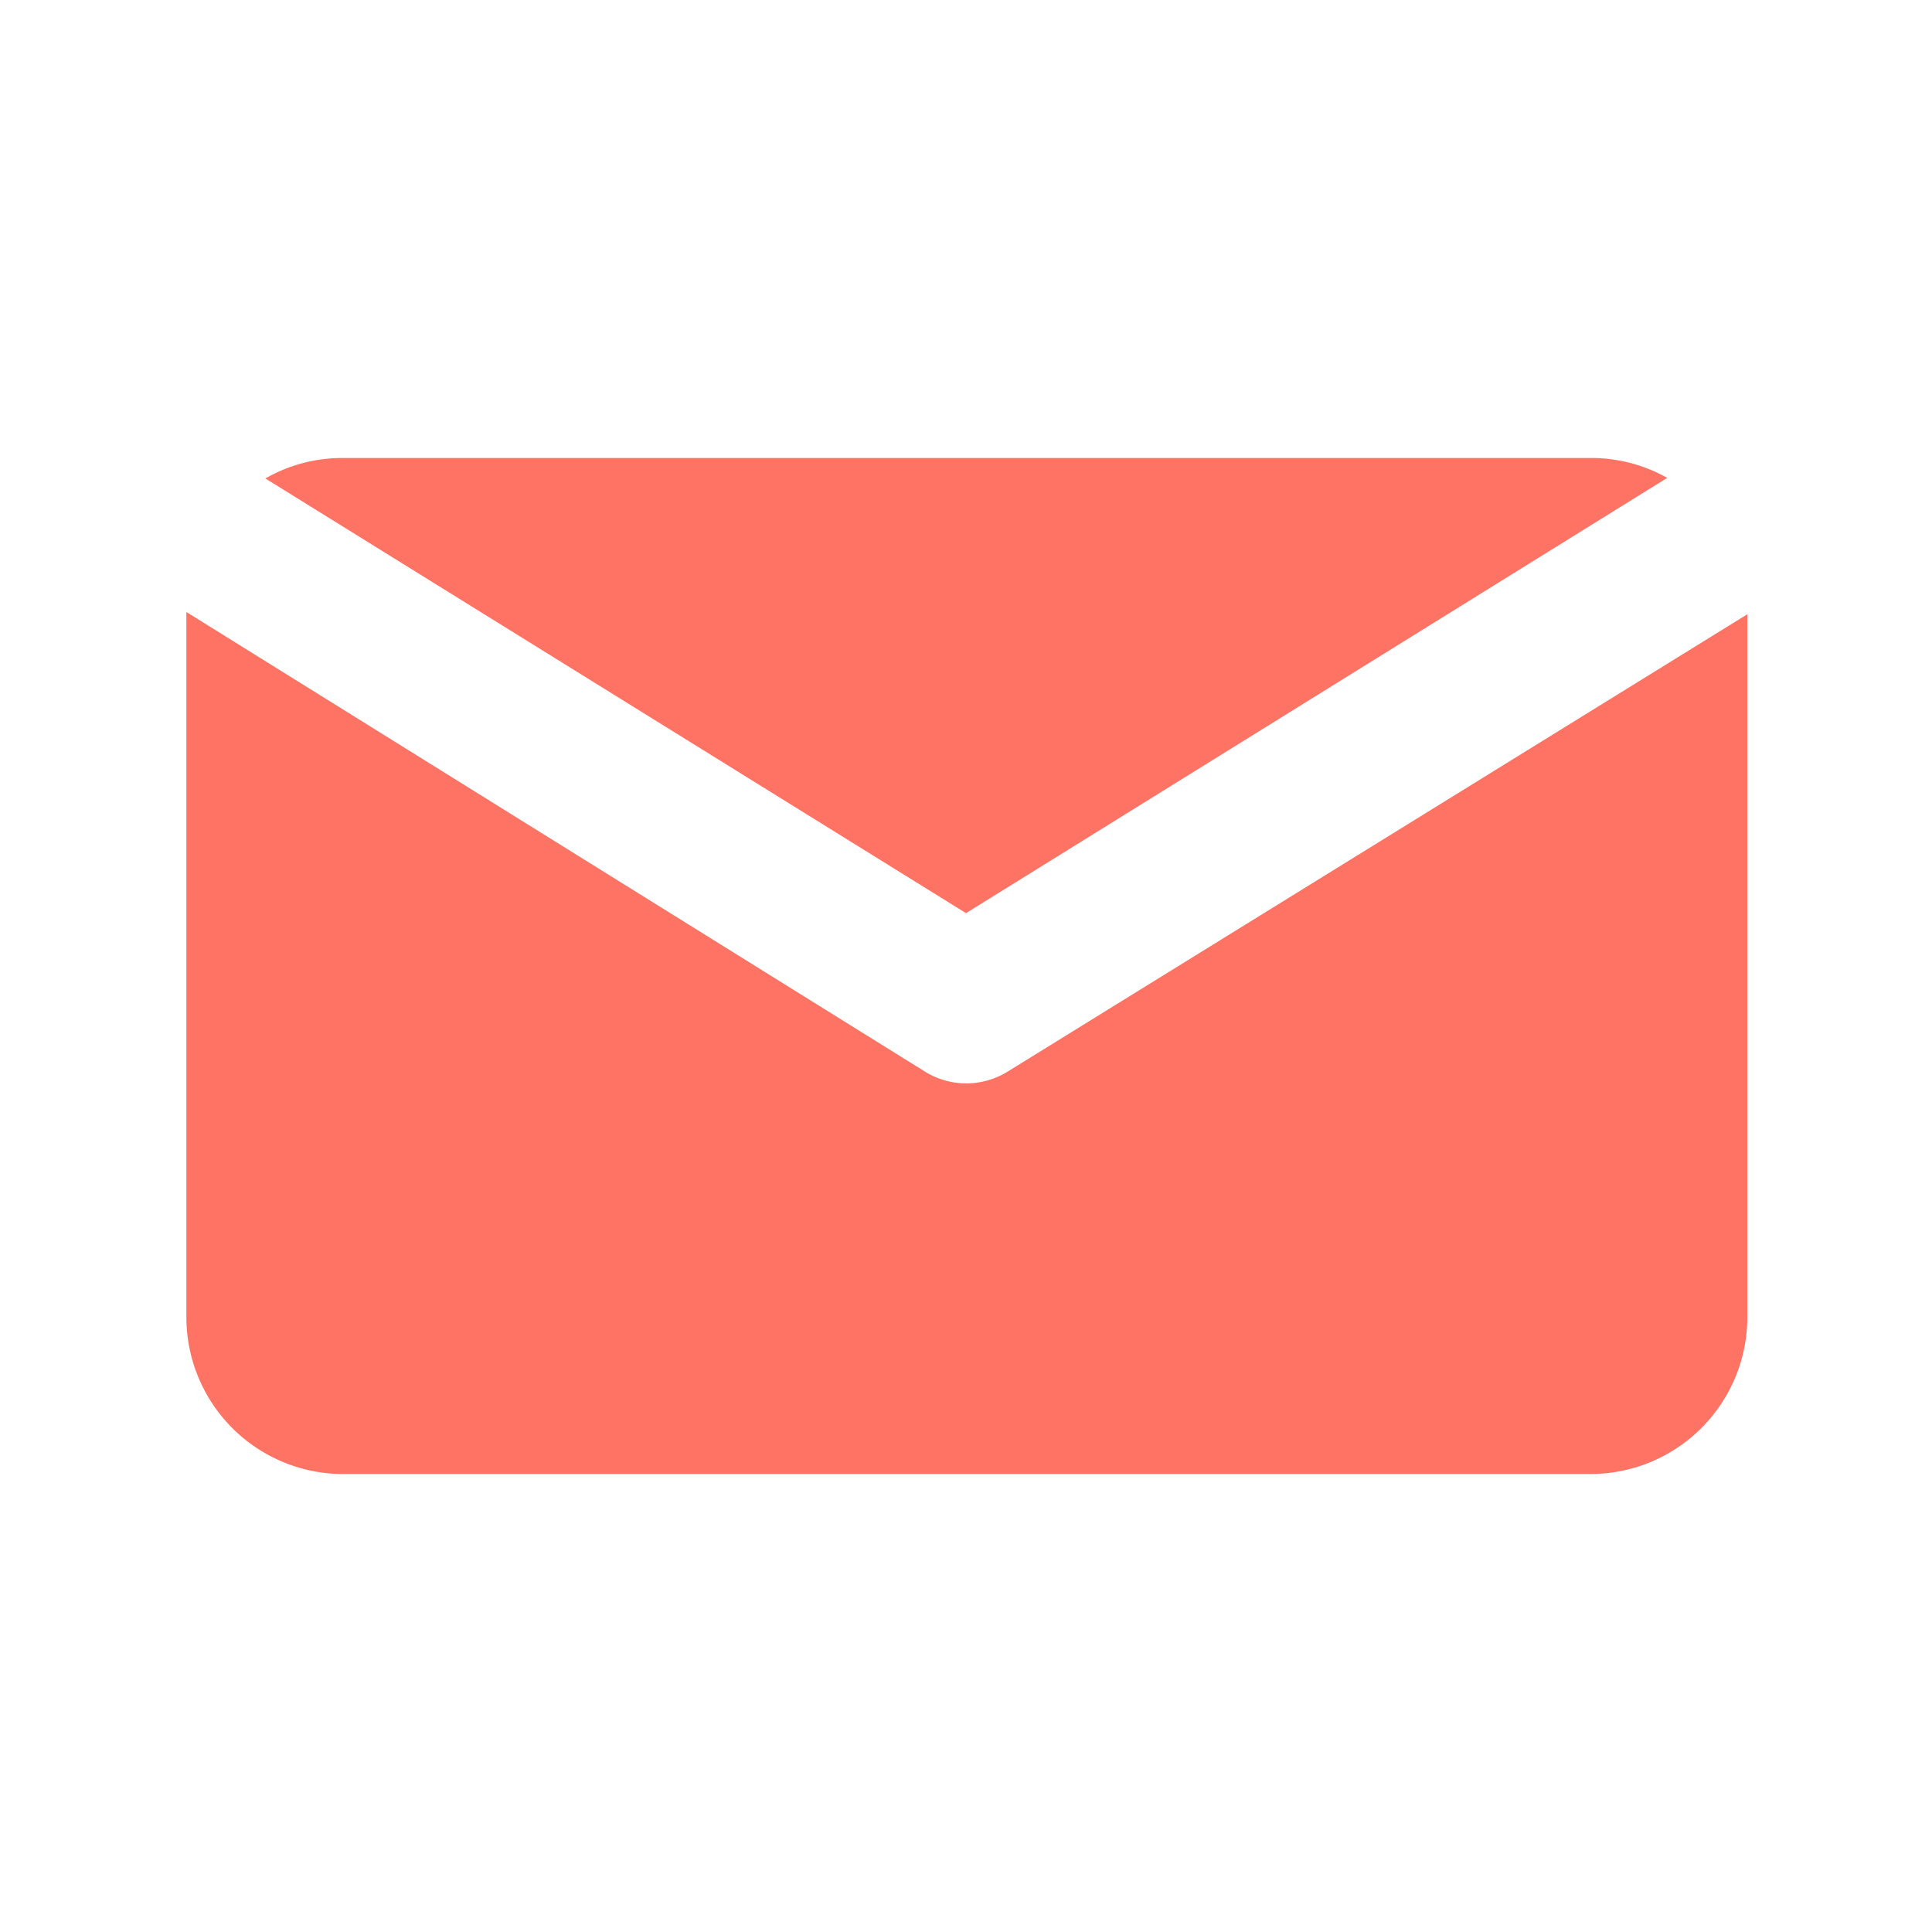
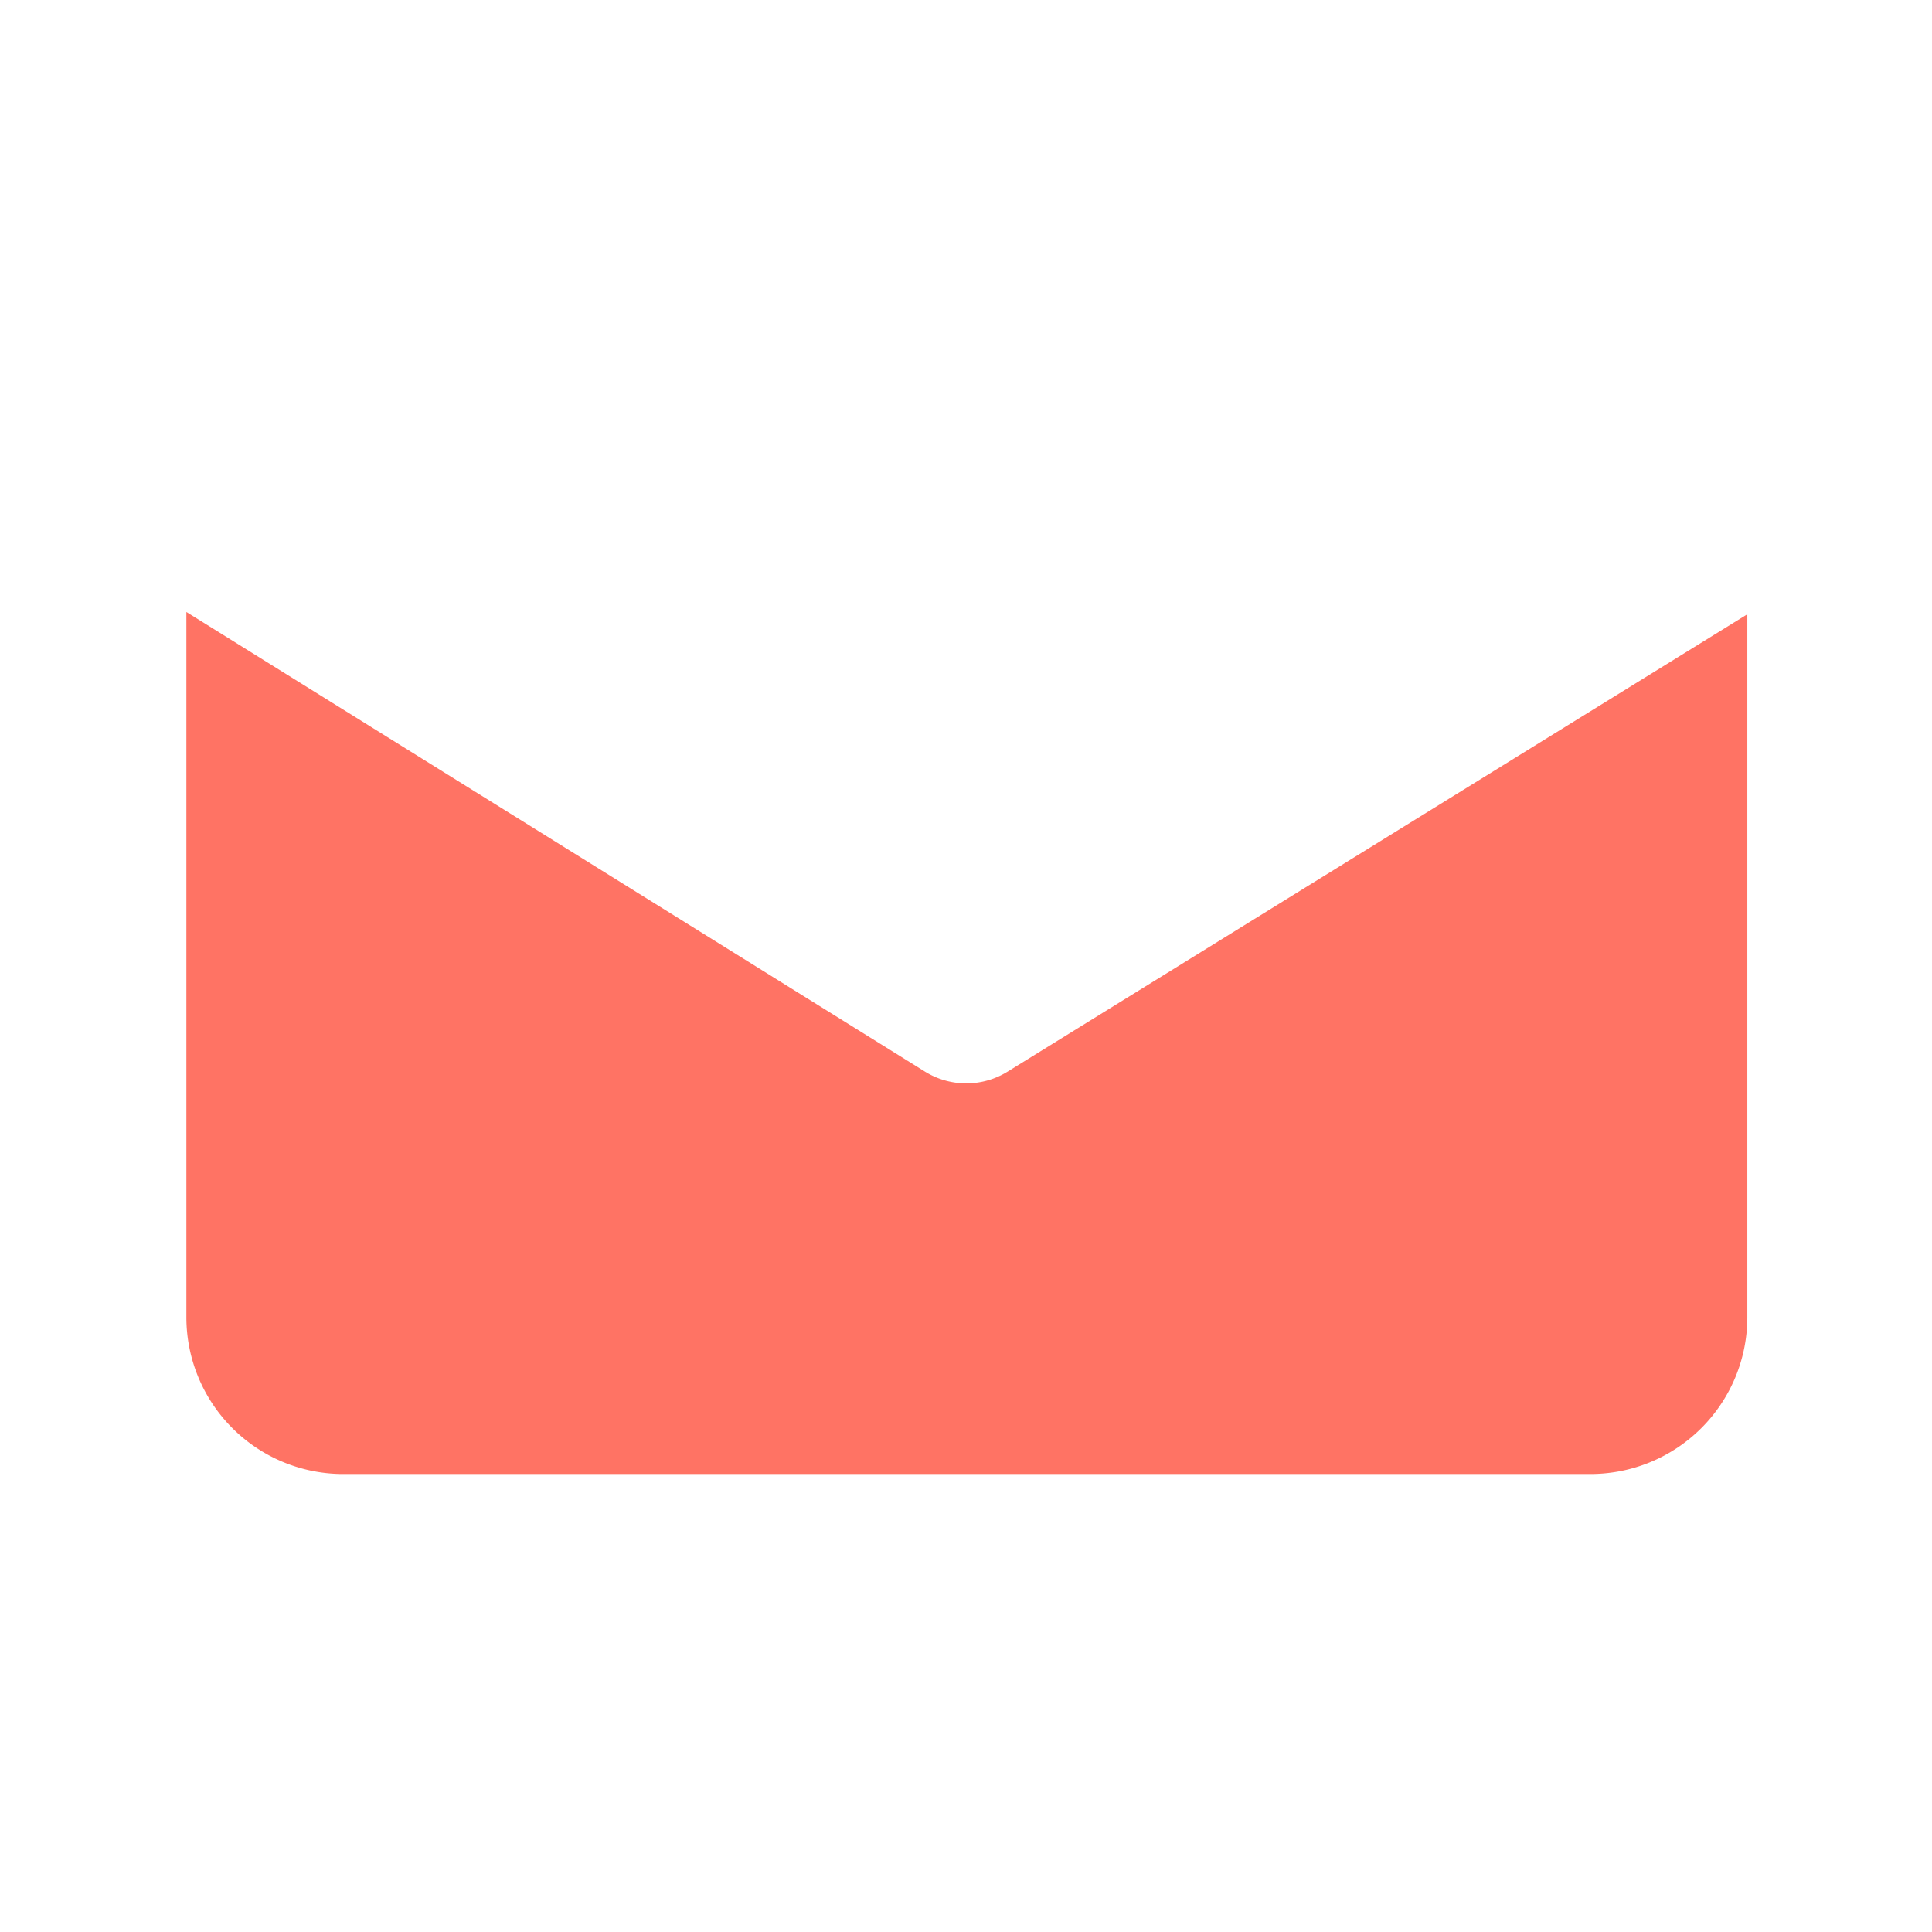
<svg xmlns="http://www.w3.org/2000/svg" id="Layer_1" data-name="Layer 1" viewBox="0 0 34 34">
  <defs>
    <style>.cls-1{fill:#ff7364;}</style>
  </defs>
  <title>euroauto-web</title>
-   <path class="cls-1" d="M17,16.07L29.34,8.41A2.72,2.72,0,0,0,28,8.06H6a2.72,2.72,0,0,0-1.33.36Z" />
  <path class="cls-1" d="M17.73,18.86a1.38,1.38,0,0,1-1.45,0l-13-8.09s0,0,0,0V23.19A2.76,2.76,0,0,0,6,25.94H28a2.76,2.76,0,0,0,2.75-2.75V10.81s0,0,0,0Z" />
</svg>